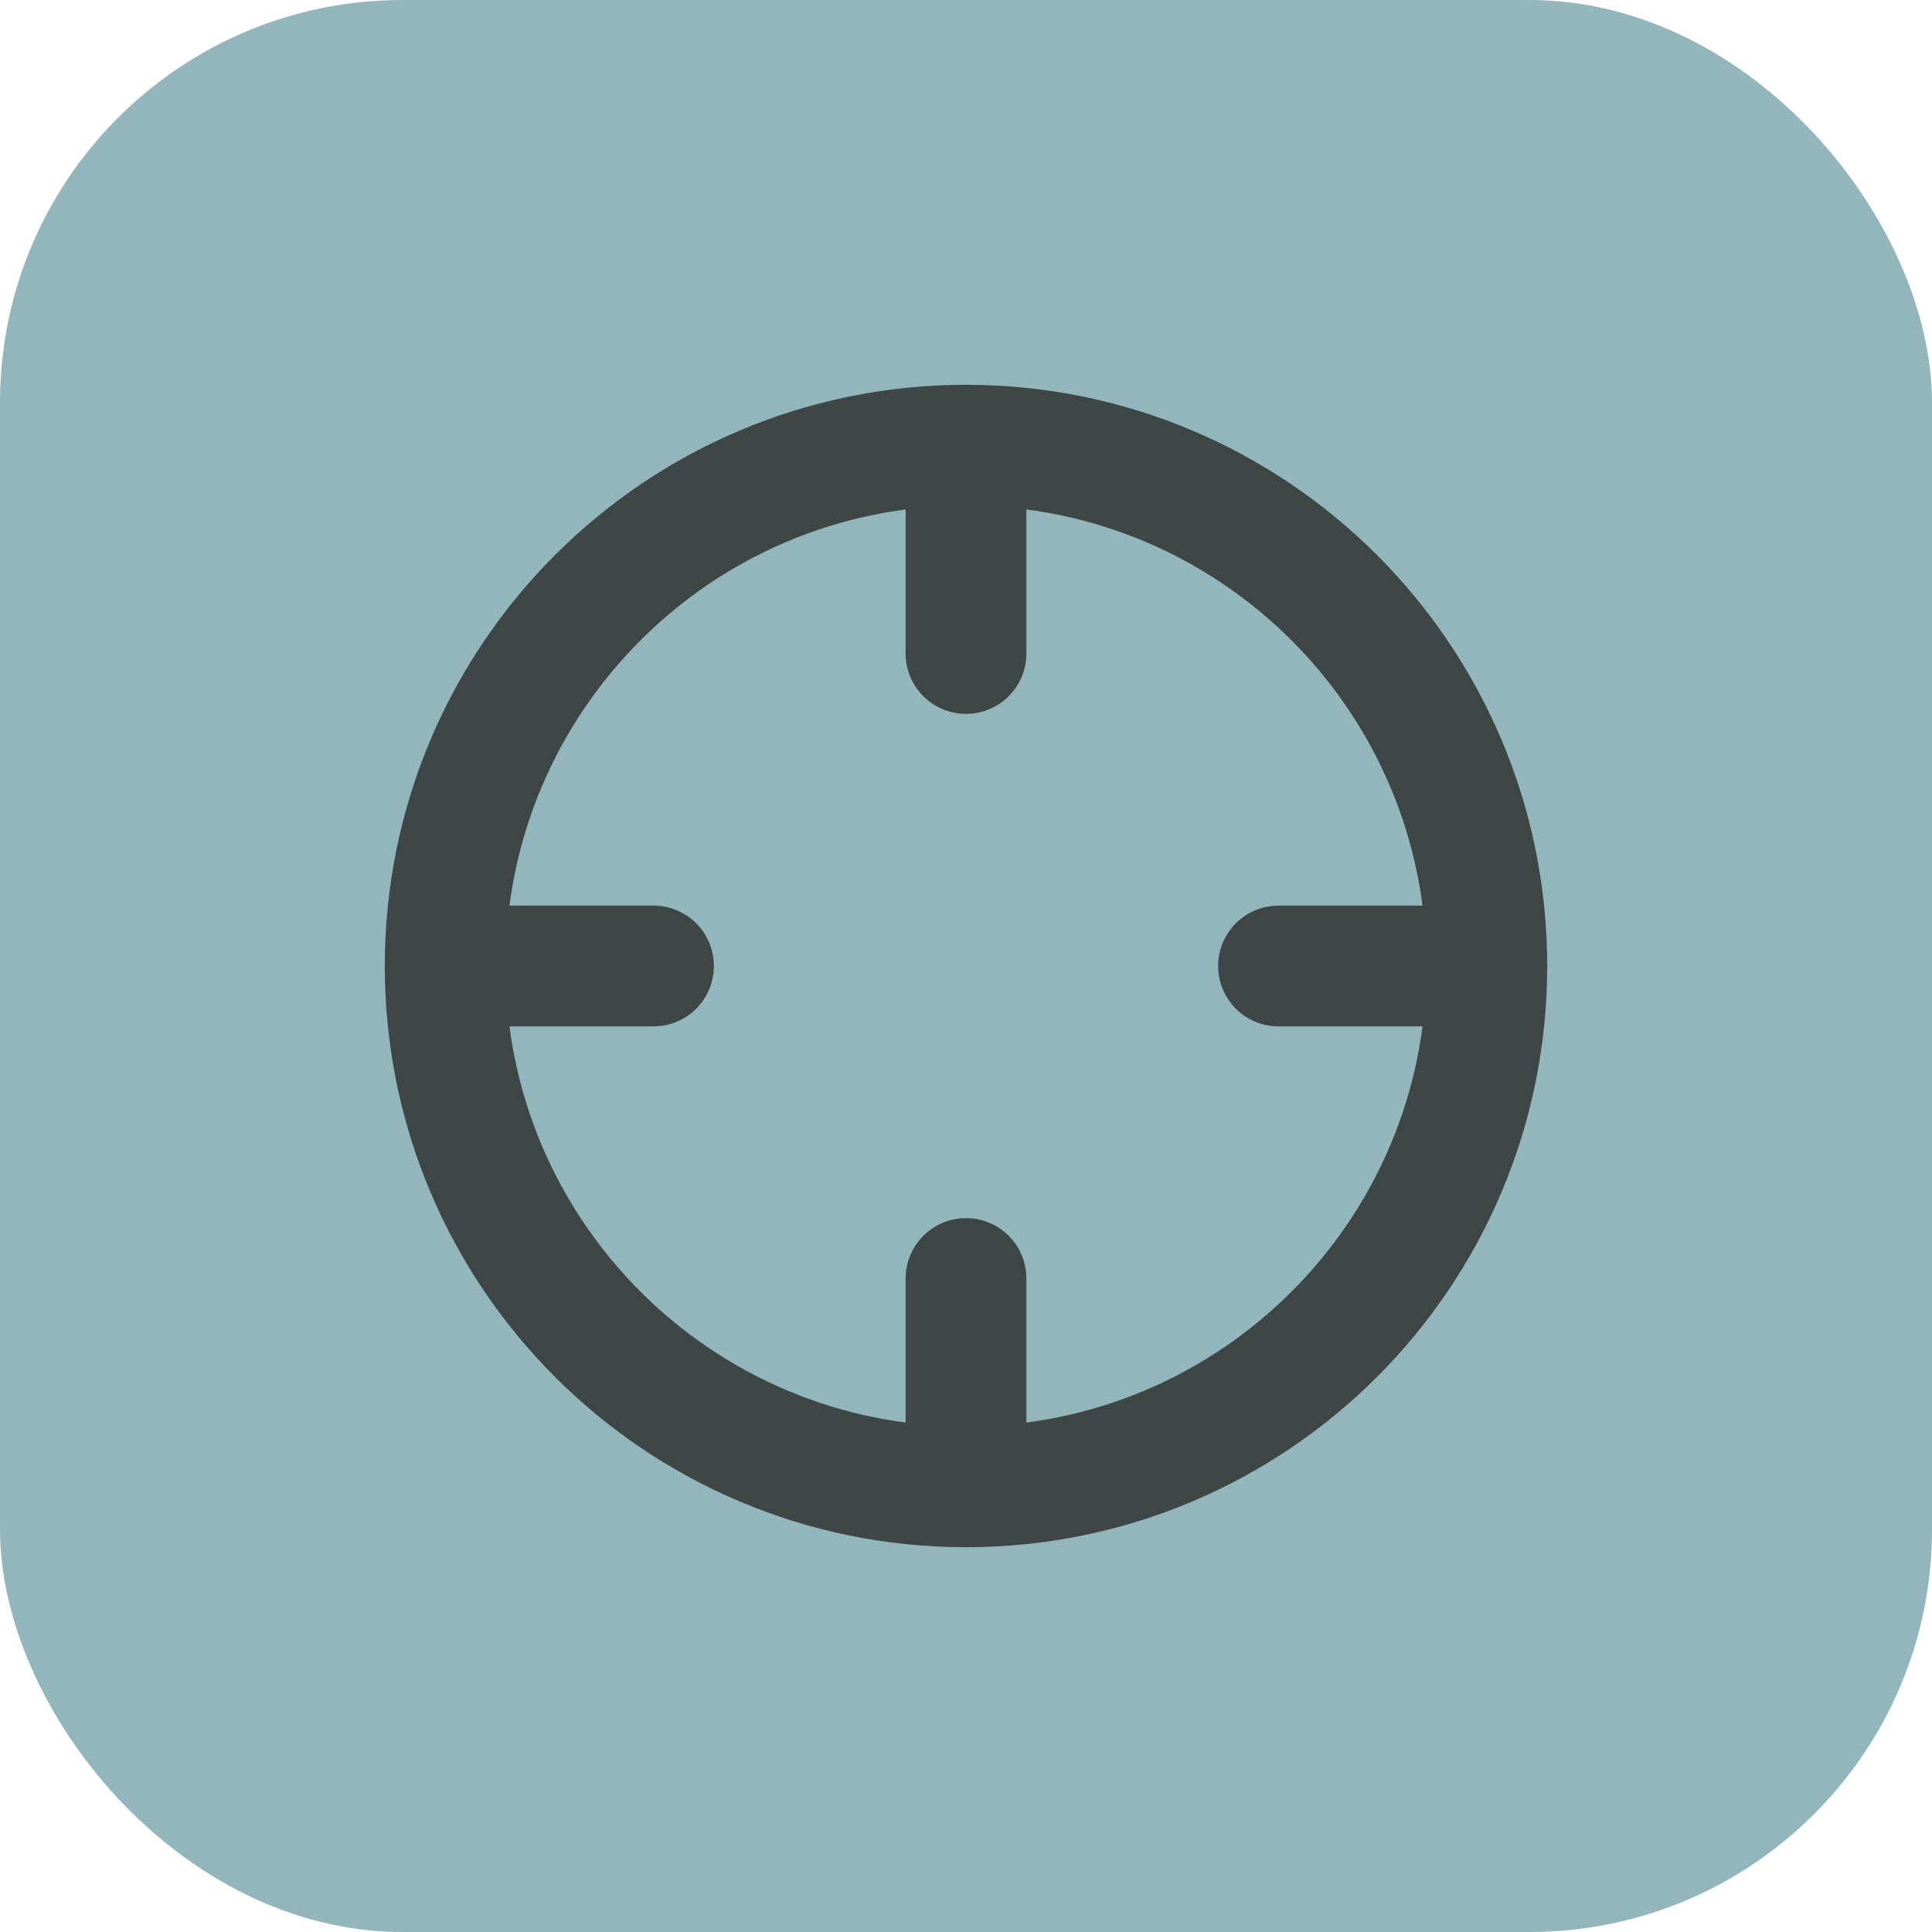
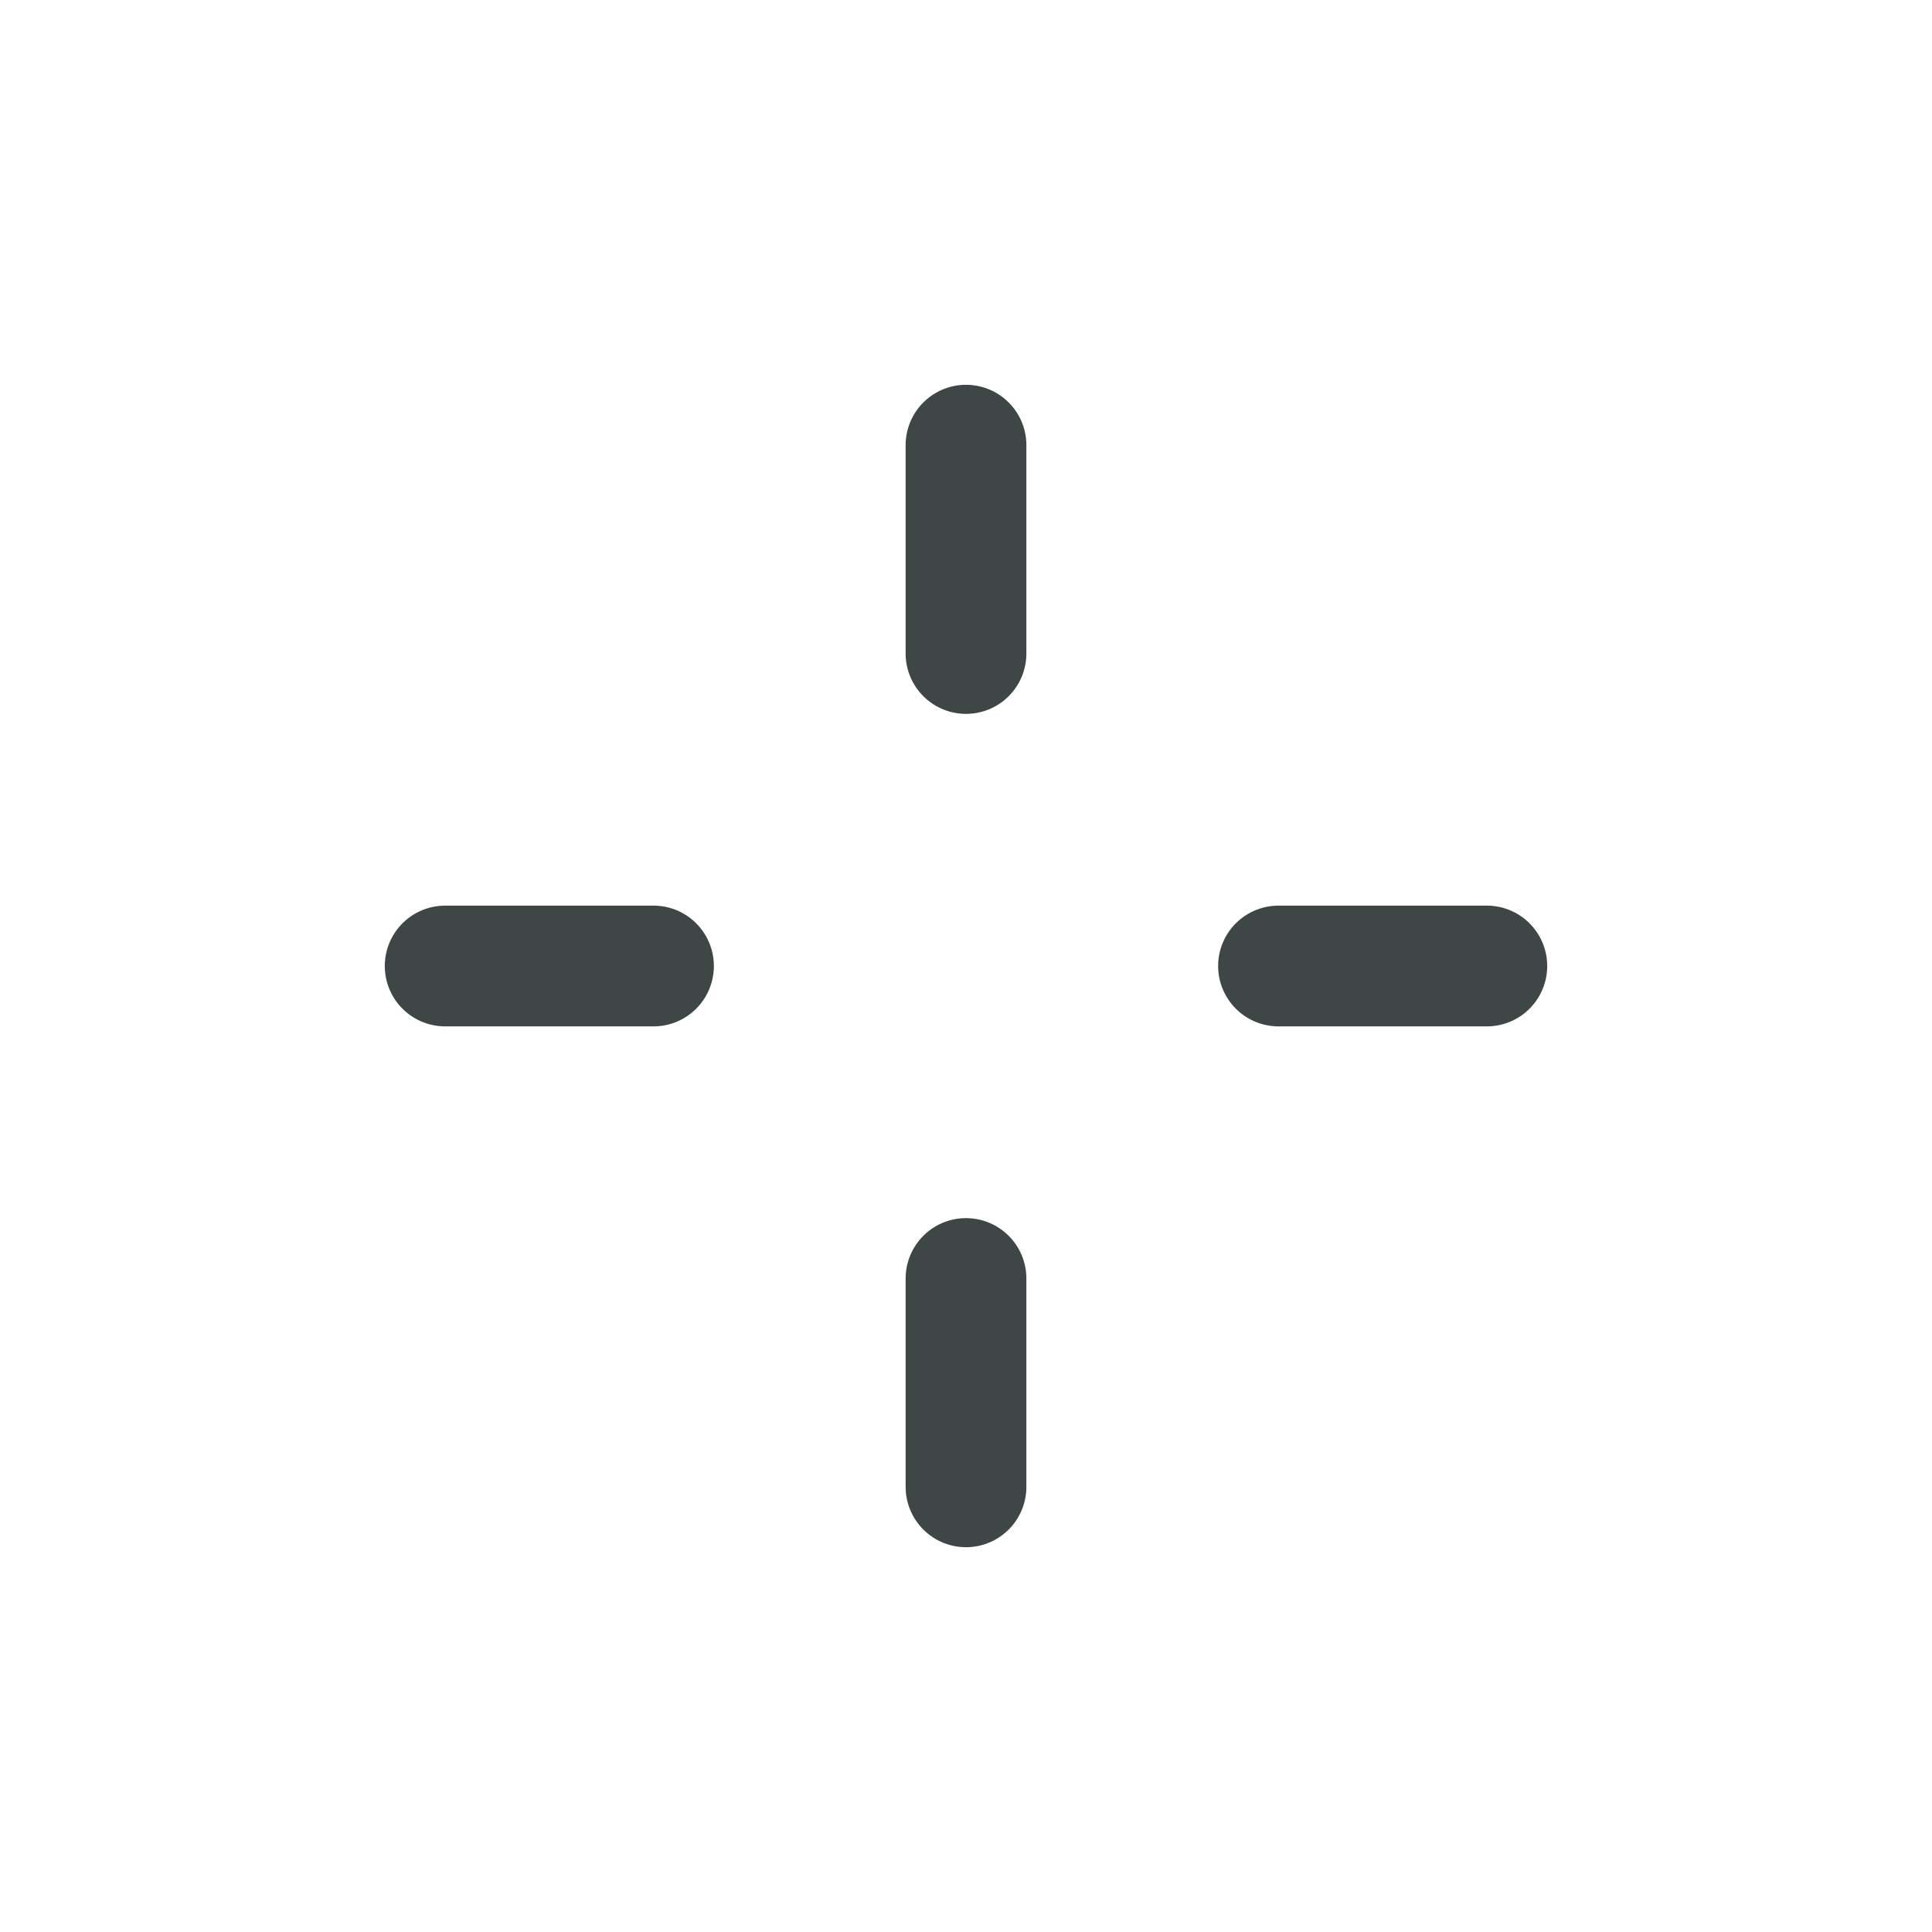
<svg xmlns="http://www.w3.org/2000/svg" width="24" height="24" viewBox="0 0 24 24" fill="none">
-   <rect width="24" height="24" rx="5" fill="#92B6BB" />
-   <path d="M12 18.47C15.573 18.47 18.47 15.573 18.47 12C18.47 8.427 15.573 5.53 12 5.53C8.427 5.53 5.53 8.427 5.53 12C5.53 15.573 8.427 18.47 12 18.47Z" stroke="#3F4646" stroke-width="1.5" stroke-linecap="round" stroke-linejoin="round" />
  <path d="M18.47 12H15.882M8.118 12H5.53M12 8.118V5.53M12 18.47V15.882" stroke="#3F4646" stroke-width="1.5" stroke-linecap="round" stroke-linejoin="round" />
</svg>